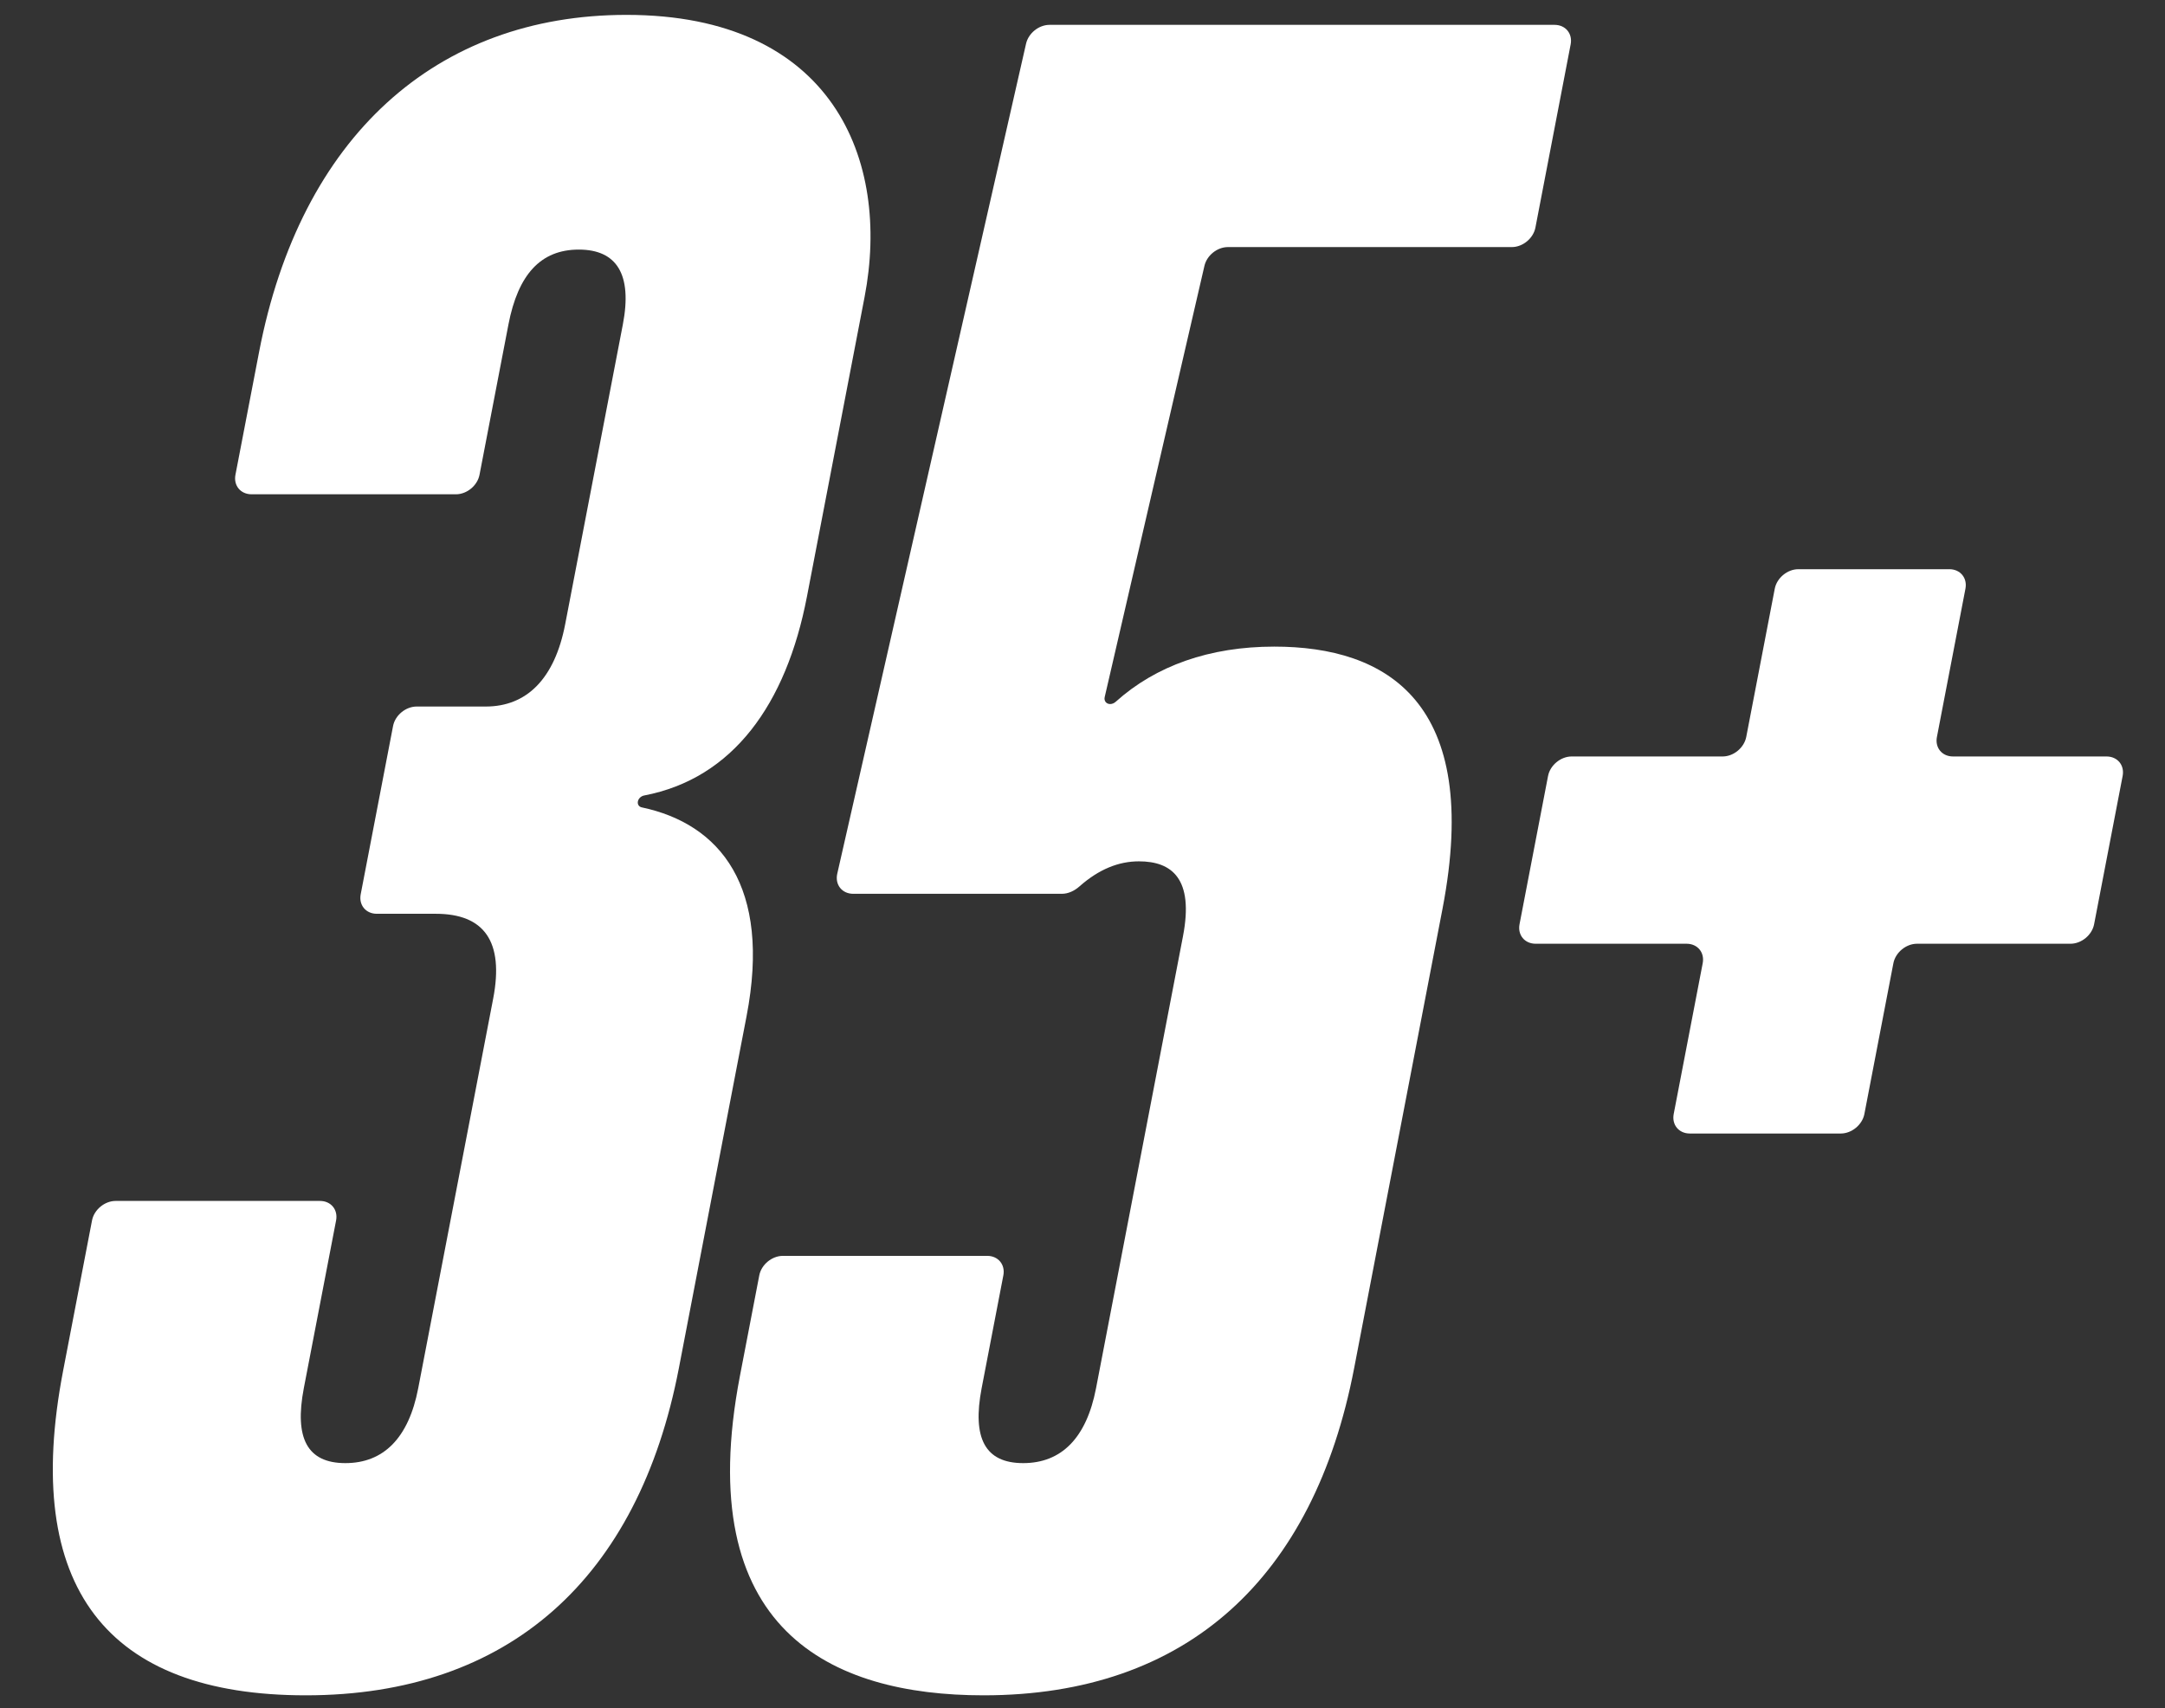
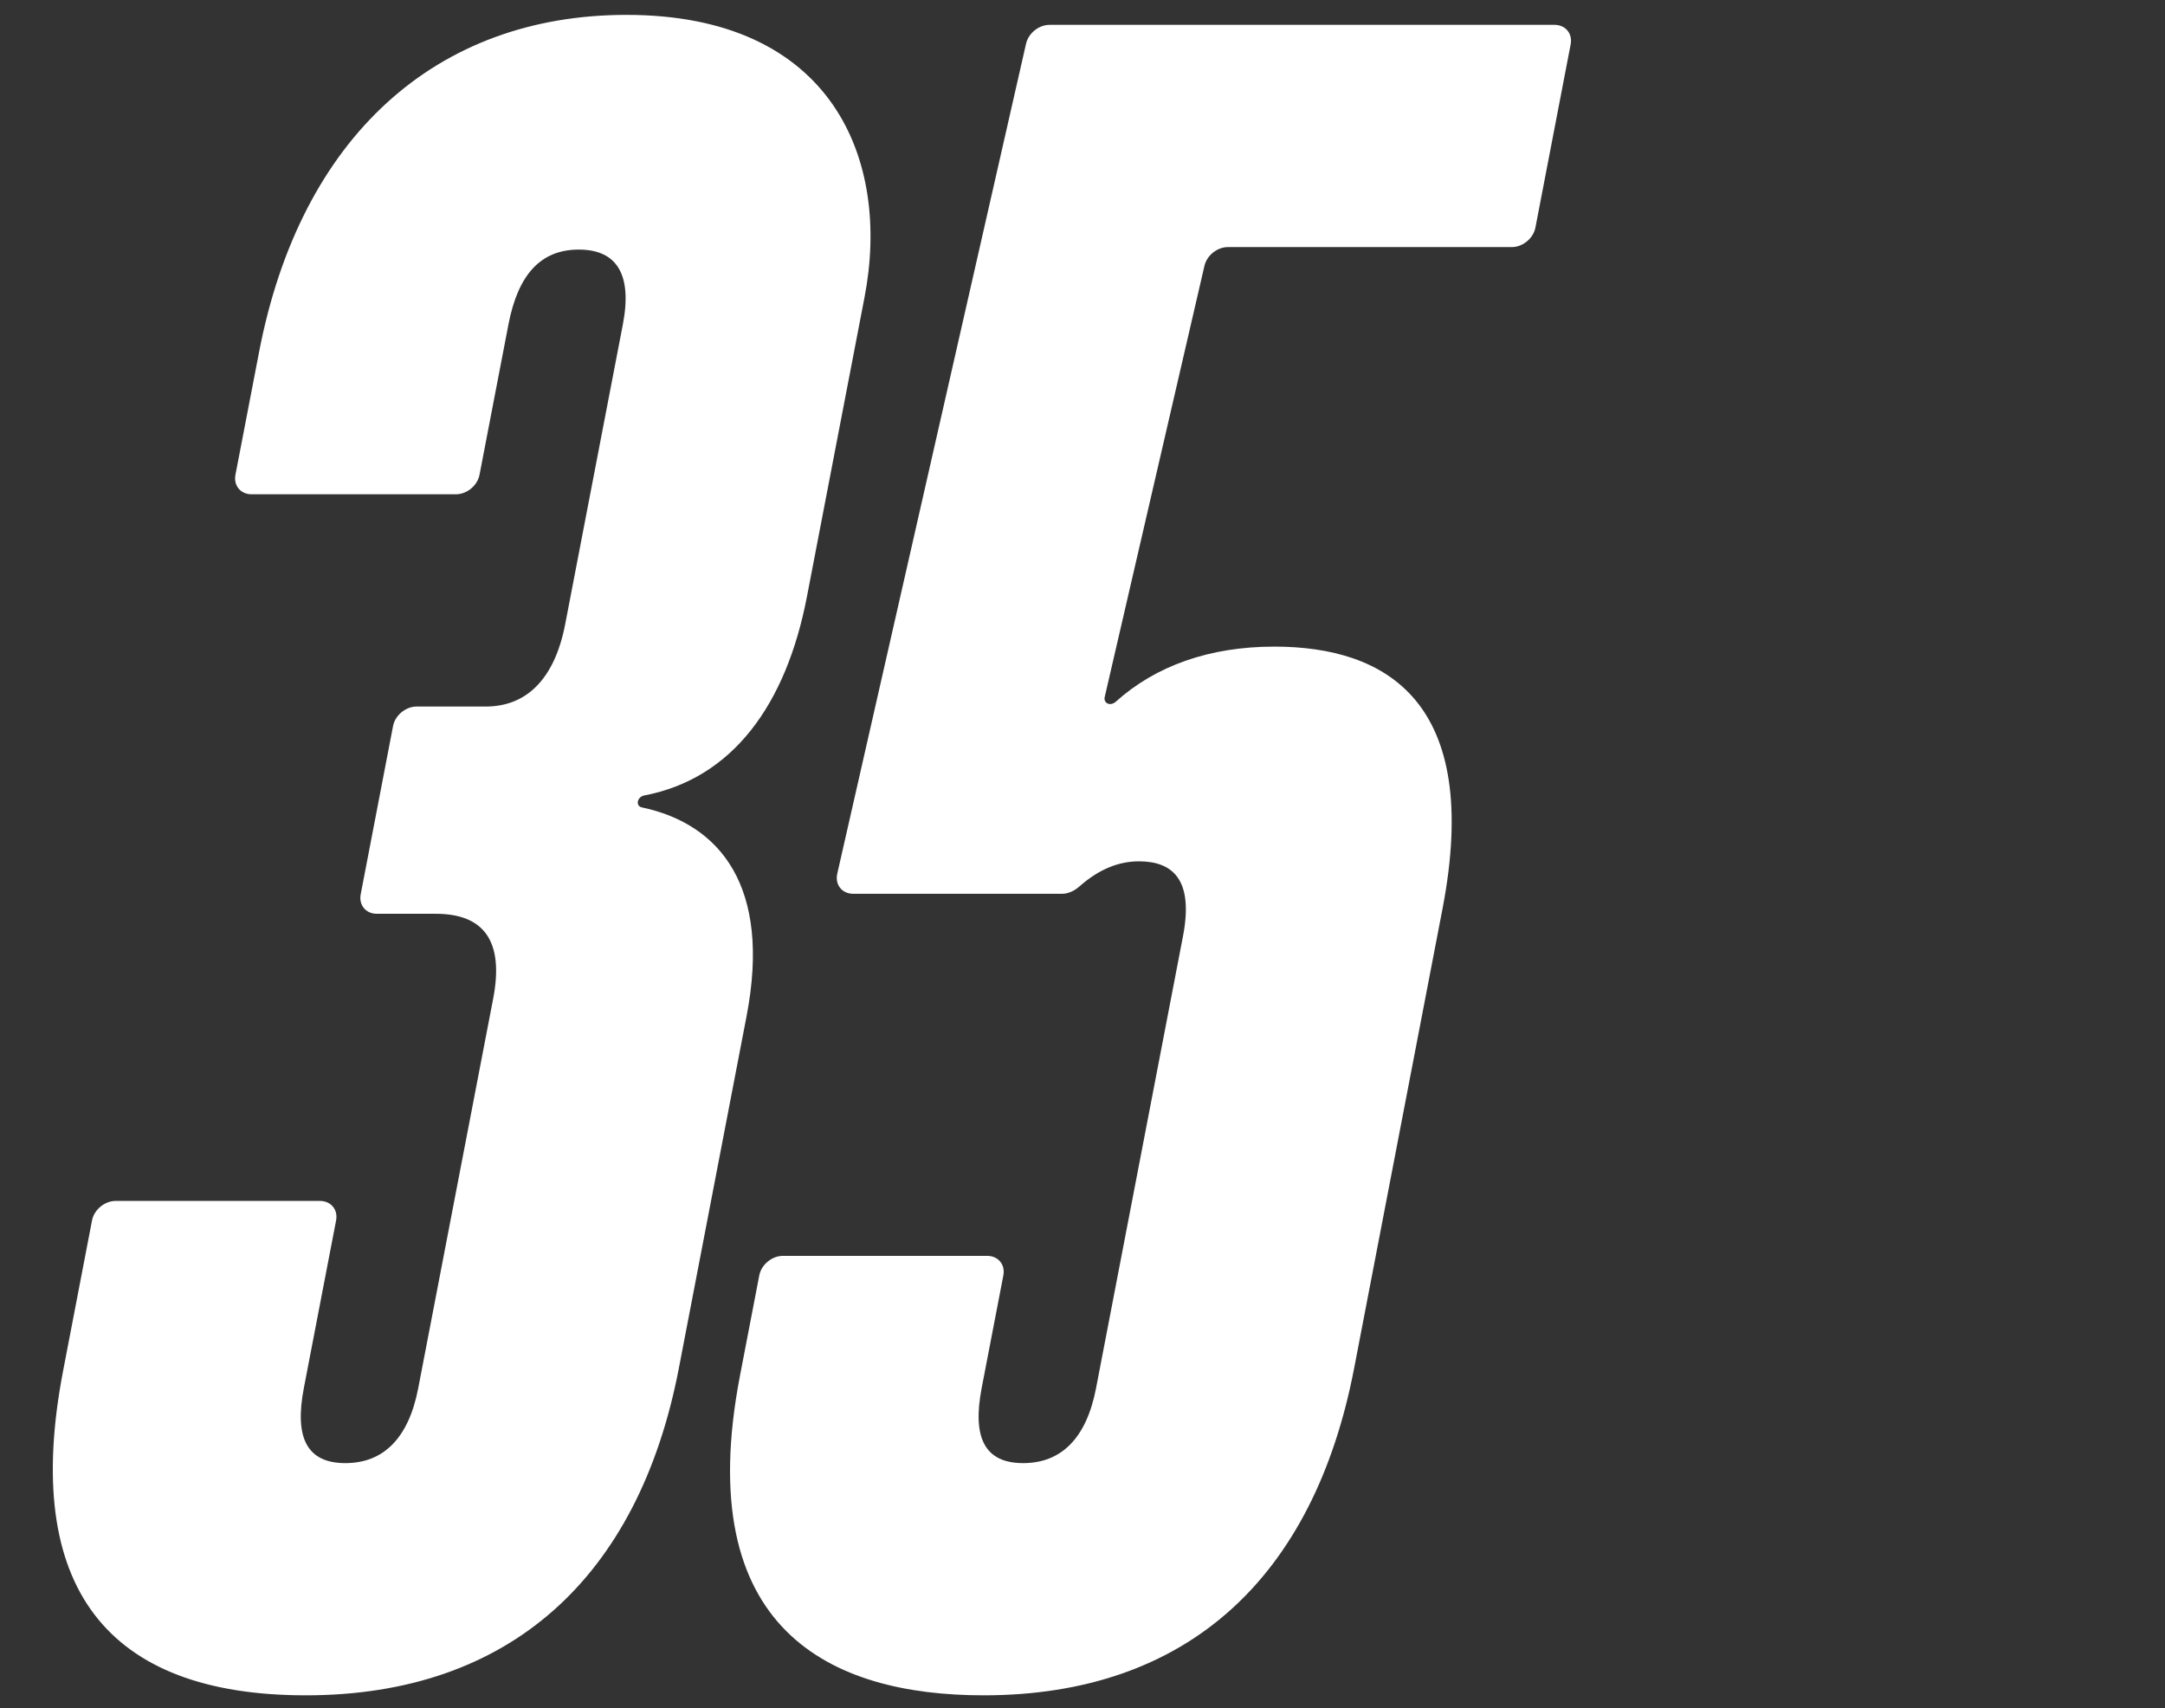
<svg xmlns="http://www.w3.org/2000/svg" width="109" height="86" viewBox="0 0 109 86" fill="none">
  <rect x="0" y="0" width="109" height="86" fill="#333333" stroke="none" />
-   <path d="M93.865 56.078C93.761 56.62 93.228 57.06 92.676 57.06H85.076C84.524 57.06 84.161 56.62 84.265 56.078L85.725 48.489C85.829 47.947 85.466 47.507 84.914 47.507H77.314C76.762 47.507 76.399 47.068 76.503 46.525L77.939 39.062C78.043 38.52 78.576 38.08 79.128 38.08H86.728C87.28 38.08 87.812 37.64 87.917 37.098L89.353 29.635C89.457 29.093 89.989 28.653 90.541 28.653H98.141C98.694 28.653 99.057 29.093 98.953 29.635L97.517 37.098C97.412 37.64 97.775 38.08 98.328 38.08H106.056C106.608 38.08 106.971 38.52 106.867 39.062L105.431 46.525C105.327 47.068 104.794 47.507 104.242 47.507H96.514C95.962 47.507 95.43 47.947 95.325 48.489L93.865 56.078Z" fill="white" />
  <path d="M72.625 45.748L68.176 68.875C66.144 79.434 59.76 85.341 49.52 85.341C41.84 85.341 34.789 82.073 37.255 69.252L38.227 64.201C38.331 63.659 38.864 63.219 39.416 63.219H49.704C50.256 63.219 50.619 63.659 50.515 64.201L49.422 69.881C48.939 72.395 49.593 73.652 51.513 73.652C53.433 73.652 54.699 72.395 55.182 69.881L59.559 47.13C60.116 44.239 59.005 43.359 57.341 43.359C56.322 43.359 55.327 43.753 54.341 44.626C54.089 44.849 53.774 44.993 53.465 44.993H42.958C42.392 44.993 42.027 44.533 42.154 43.977L51.658 2.2C51.779 1.671 52.301 1.251 52.84 1.251H78.266C78.818 1.251 79.181 1.691 79.077 2.233L77.303 11.456C77.198 11.999 76.666 12.438 76.114 12.438H61.82C61.283 12.438 60.761 12.855 60.639 13.383L55.617 35.092C55.573 35.282 55.698 35.441 55.892 35.441V35.441C55.991 35.441 56.094 35.398 56.174 35.325C58.188 33.514 60.897 32.55 64.156 32.55C69.788 32.55 74.632 35.315 72.625 45.748Z" fill="white" />
  <path d="M37.587 51.153L34.178 68.875C32.147 79.434 25.634 85.341 15.394 85.341C5.41 85.341 1.074 79.937 3.178 69.001L4.633 61.436C4.737 60.894 5.27 60.454 5.822 60.454H16.11C16.662 60.454 17.025 60.894 16.921 61.436L15.296 69.881C14.813 72.395 15.467 73.652 17.387 73.652C19.307 73.652 20.573 72.395 21.056 69.881L24.829 50.273C25.385 47.382 24.371 45.999 21.939 45.999H18.971C18.419 45.999 18.056 45.559 18.16 45.017L19.789 36.548C19.893 36.006 20.426 35.566 20.978 35.566H24.458C26.506 35.566 27.924 34.184 28.456 31.418L31.358 16.335C31.842 13.821 31.059 12.564 29.14 12.564C27.22 12.564 26.082 13.821 25.598 16.335L24.142 23.9C24.038 24.443 23.506 24.882 22.954 24.882H12.666C12.113 24.882 11.75 24.443 11.854 23.9L13.044 17.718C15.124 6.908 21.941 0.749 31.541 0.749C41.909 0.749 44.858 8.039 43.528 14.952L40.626 30.036C39.582 35.461 36.894 39.192 32.427 40.045C32.275 40.074 32.143 40.198 32.115 40.344V40.344C32.087 40.489 32.169 40.612 32.308 40.642C36.252 41.474 38.844 44.623 37.587 51.153Z" fill="white" />
</svg>